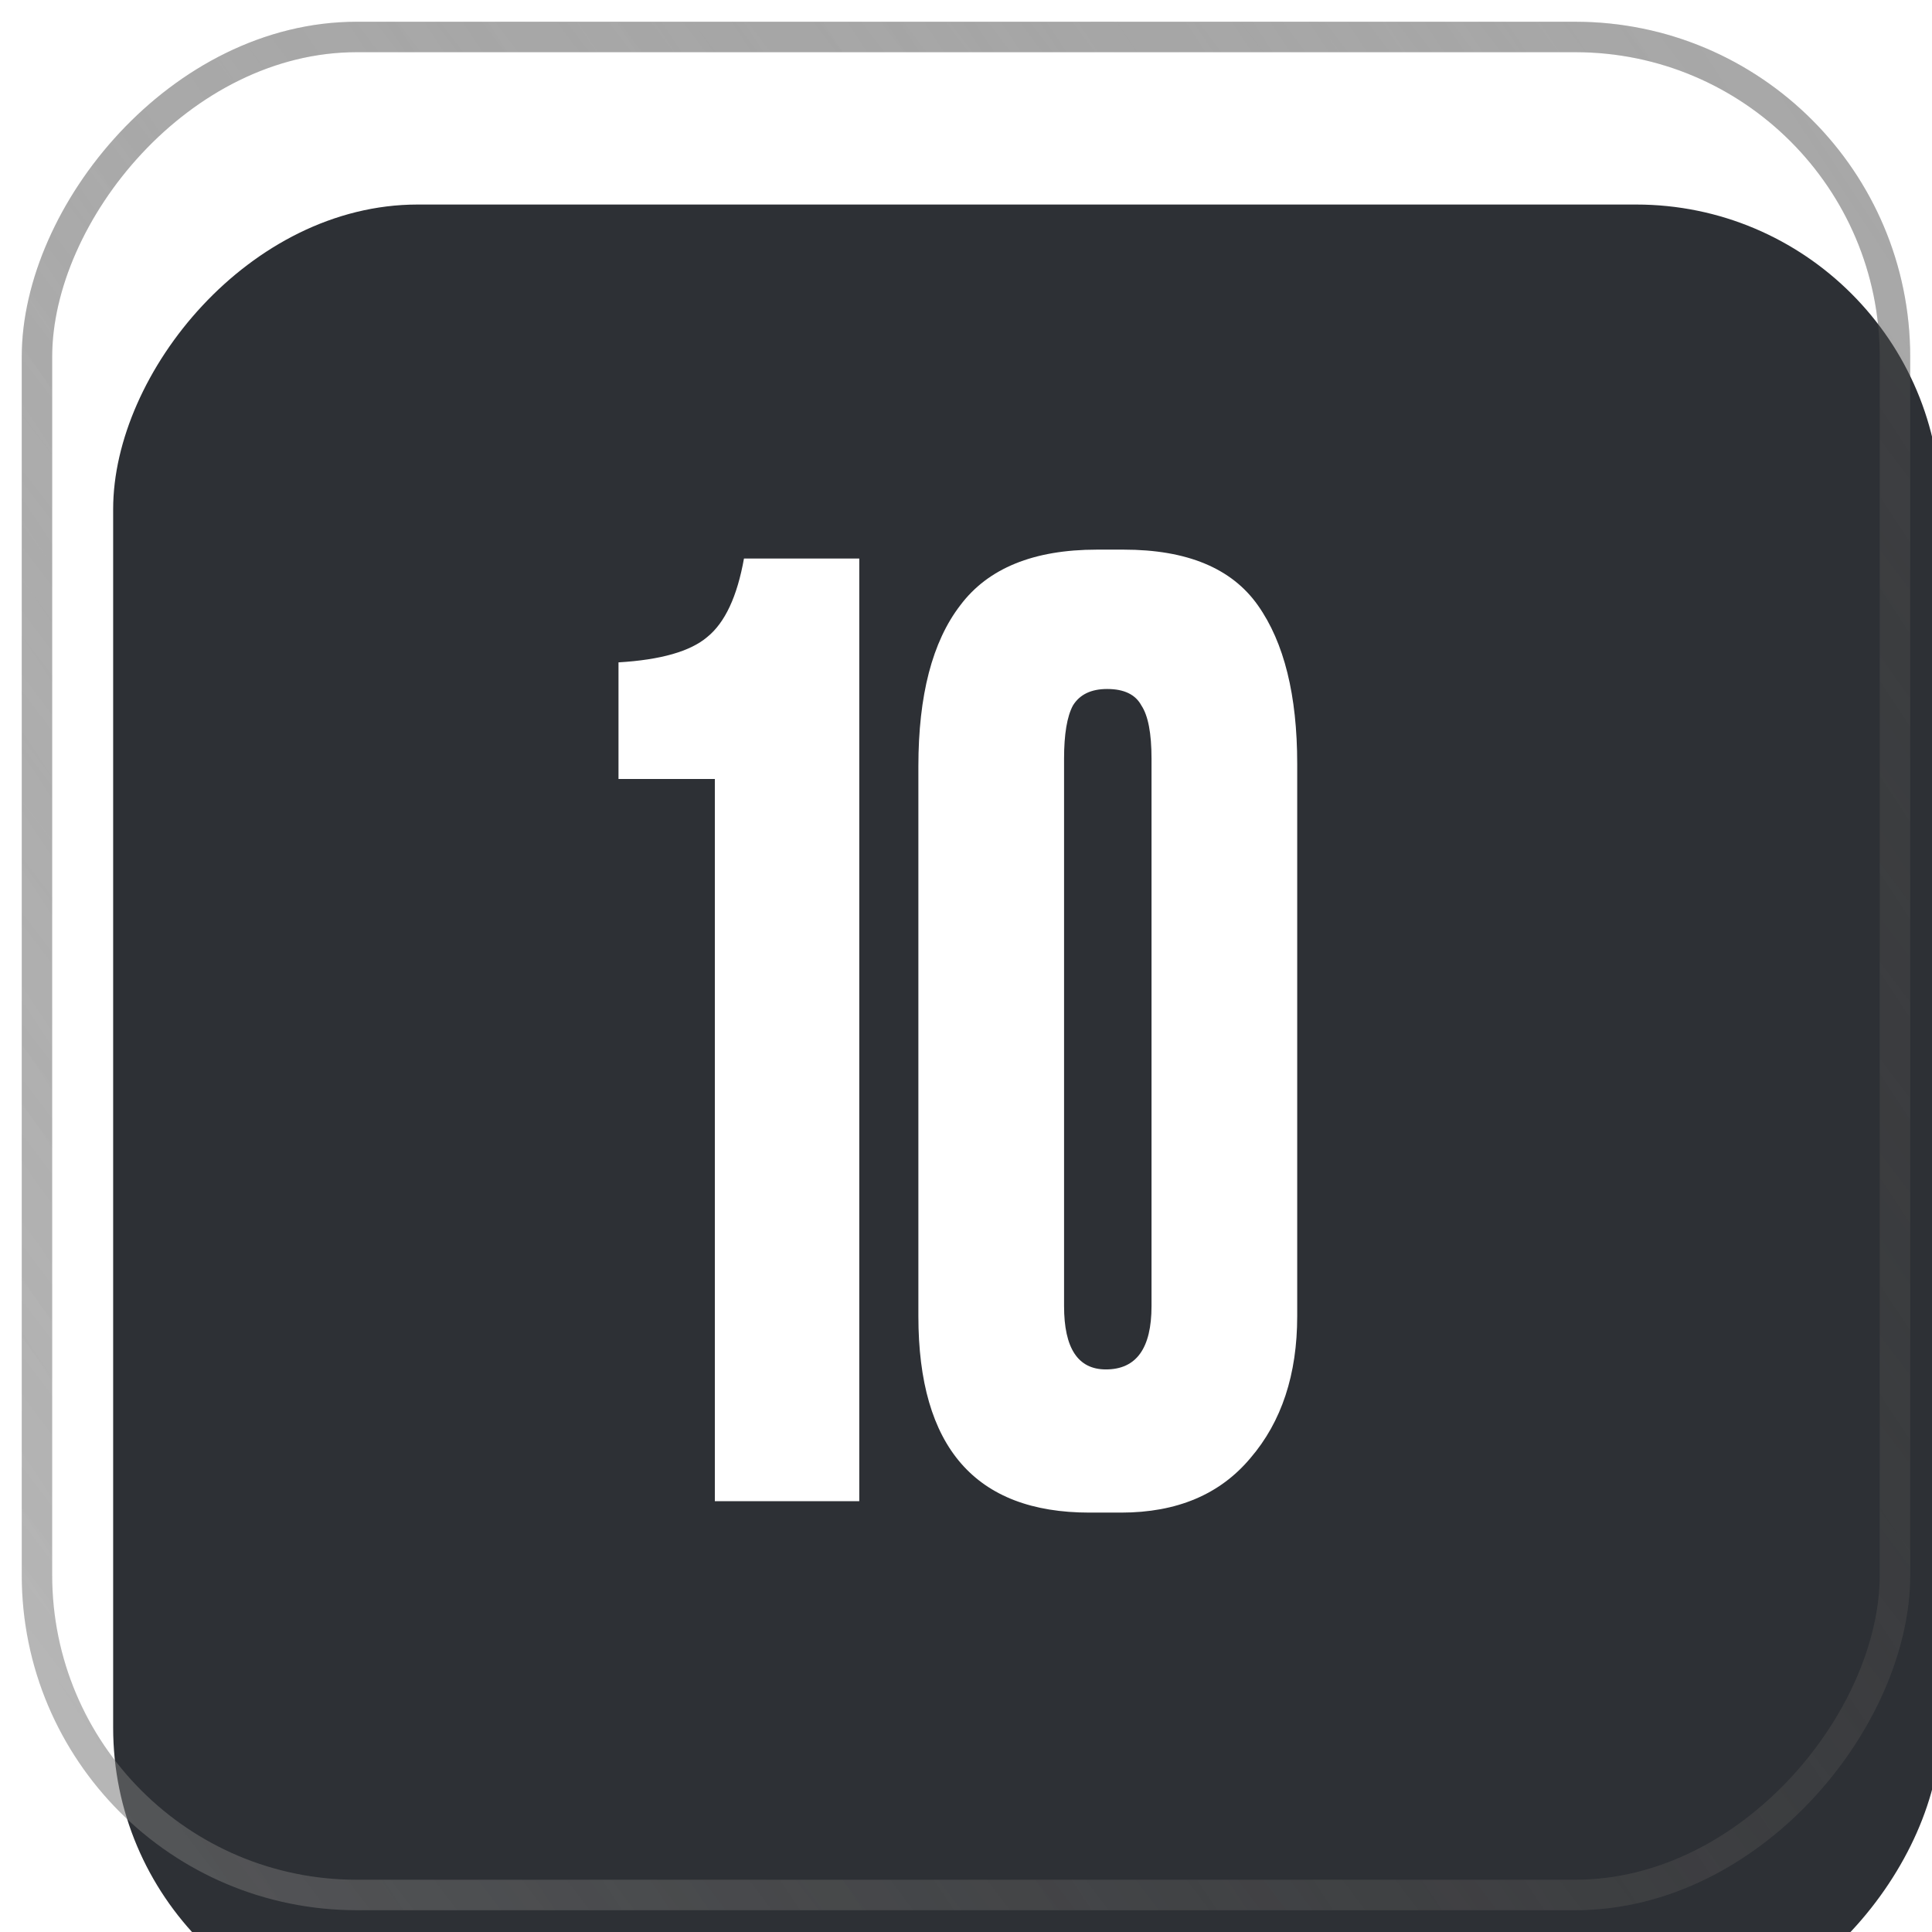
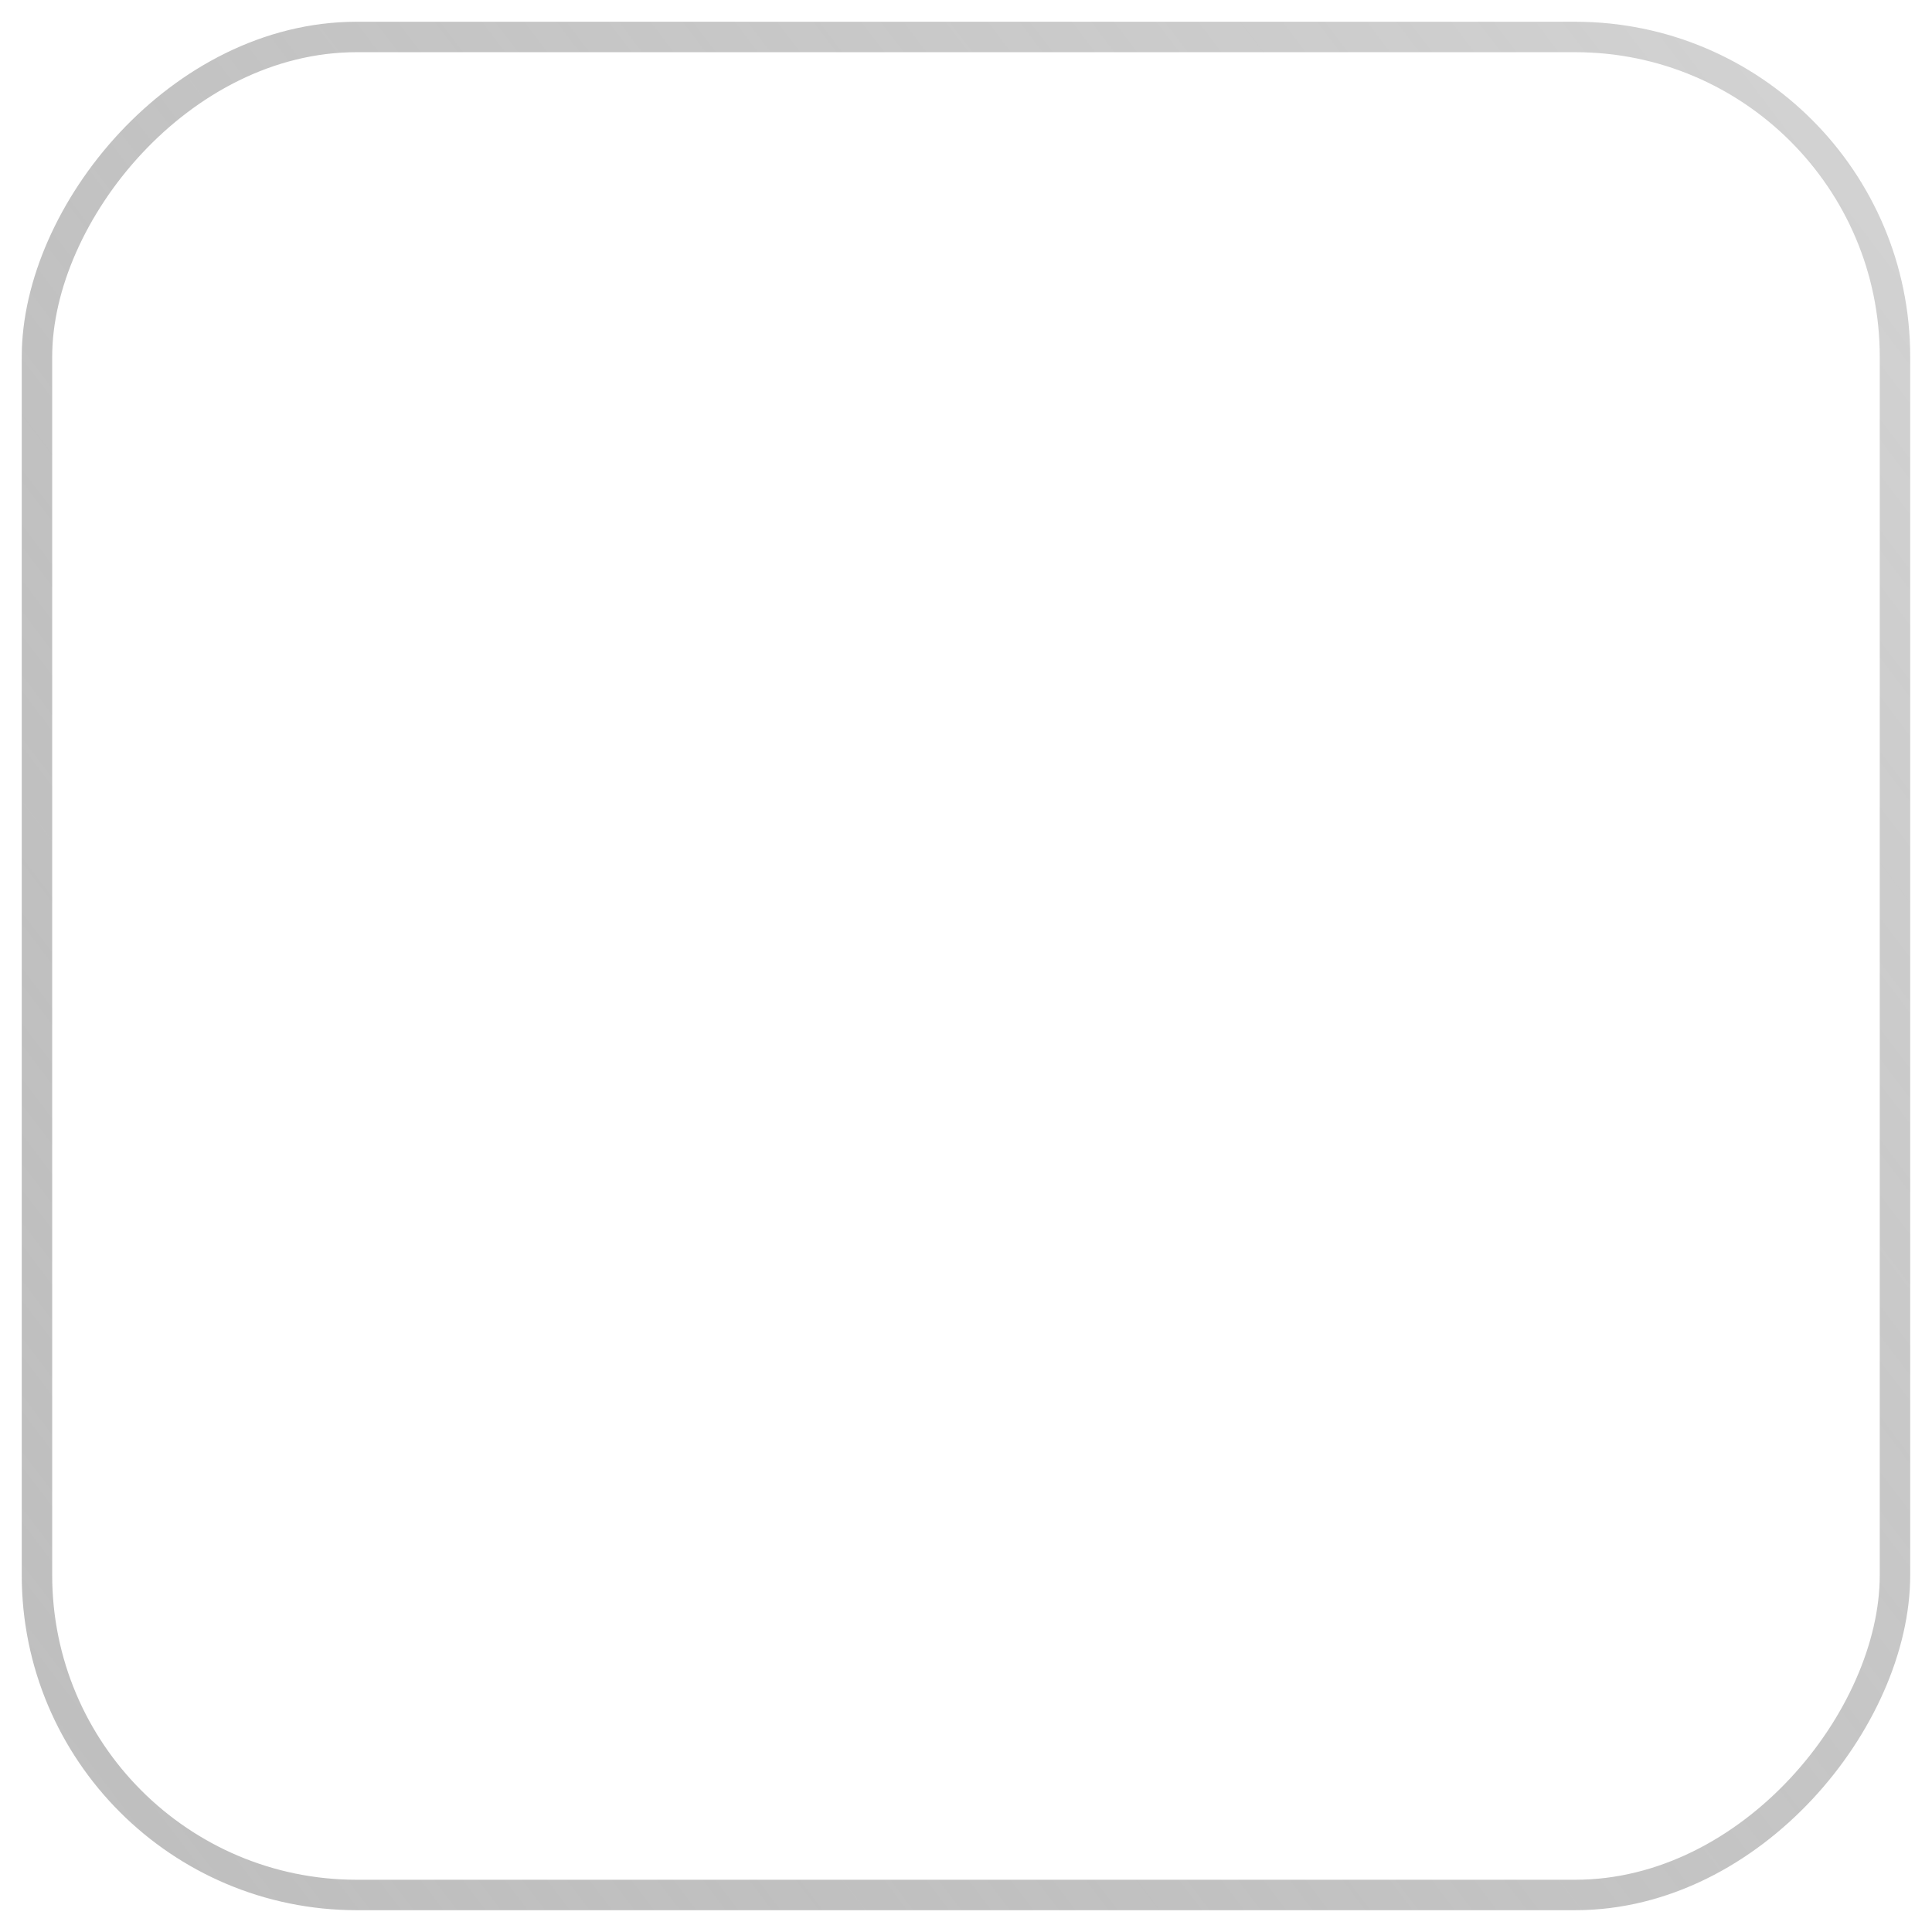
<svg xmlns="http://www.w3.org/2000/svg" width="37" height="37" viewBox="0 0 37 37" fill="none">
  <g filter="url(#filter0_i_2888_1930)">
-     <rect width="35" height="35" rx="5.833" transform="matrix(1 0 0 -1 1 36)" fill="#2D3035" />
-   </g>
+     </g>
  <rect x="-0.292" y="0.292" width="35.583" height="35.583" rx="6.125" transform="matrix(1 0 0 -1 1 36.583)" stroke="url(#paint0_linear_2888_1930)" stroke-width="0.583" />
-   <rect x="-0.292" y="0.292" width="35.583" height="35.583" rx="6.125" transform="matrix(1 0 0 -1 1 36.583)" stroke="url(#paint1_linear_2888_1930)" stroke-width="0.583" />
-   <path d="M13.69 14.918H11.845V12.685C12.654 12.637 13.22 12.475 13.544 12.2C13.884 11.925 14.118 11.424 14.248 10.696H16.456V28.75H13.69V14.918ZM24.843 14.627V25.207C24.843 26.323 24.544 27.229 23.946 27.925C23.363 28.621 22.538 28.968 21.47 28.968H20.864C18.68 28.968 17.588 27.715 17.588 25.207V14.675C17.588 13.316 17.855 12.289 18.389 11.594C18.922 10.882 19.796 10.526 21.009 10.526H21.519C22.732 10.526 23.59 10.882 24.091 11.594C24.593 12.305 24.843 13.316 24.843 14.627ZM22.053 25.013V14.53C22.053 14.044 21.988 13.705 21.859 13.511C21.745 13.3 21.527 13.195 21.203 13.195C20.896 13.195 20.678 13.3 20.548 13.511C20.435 13.721 20.378 14.061 20.378 14.53V25.013C20.378 25.822 20.645 26.226 21.179 26.226C21.762 26.226 22.053 25.822 22.053 25.013Z" fill="white" />
  <defs>
    <filter id="filter0_i_2888_1930" x="0.414" y="0.417" width="37.339" height="39.083" filterUnits="userSpaceOnUse" color-interpolation-filters="sRGB">
      <feFlood flood-opacity="0" result="BackgroundImageFix" />
      <feBlend mode="normal" in="SourceGraphic" in2="BackgroundImageFix" result="shape" />
      <feColorMatrix in="SourceAlpha" type="matrix" values="0 0 0 0 0 0 0 0 0 0 0 0 0 0 0 0 0 0 127 0" result="hardAlpha" />
      <feOffset dx="1.167" dy="2.917" />
      <feGaussianBlur stdDeviation="2.333" />
      <feComposite in2="hardAlpha" operator="arithmetic" k2="-1" k3="1" />
      <feColorMatrix type="matrix" values="0 0 0 0 1 0 0 0 0 1 0 0 0 0 1 0 0 0 0.05 0" />
      <feBlend mode="normal" in2="shape" result="effect1_innerShadow_2888_1930" />
    </filter>
    <linearGradient id="paint0_linear_2888_1930" x1="-58.042" y1="-53.375" x2="72.333" y2="45.792" gradientUnits="userSpaceOnUse">
      <stop stop-color="white" />
      <stop offset="1" stop-opacity="0" />
    </linearGradient>
    <linearGradient id="paint1_linear_2888_1930" x1="-58.042" y1="-53.375" x2="132.417" y2="72.333" gradientUnits="userSpaceOnUse">
      <stop offset="0.313" stop-opacity="0" />
      <stop offset="1" stop-color="white" />
    </linearGradient>
  </defs>
</svg>